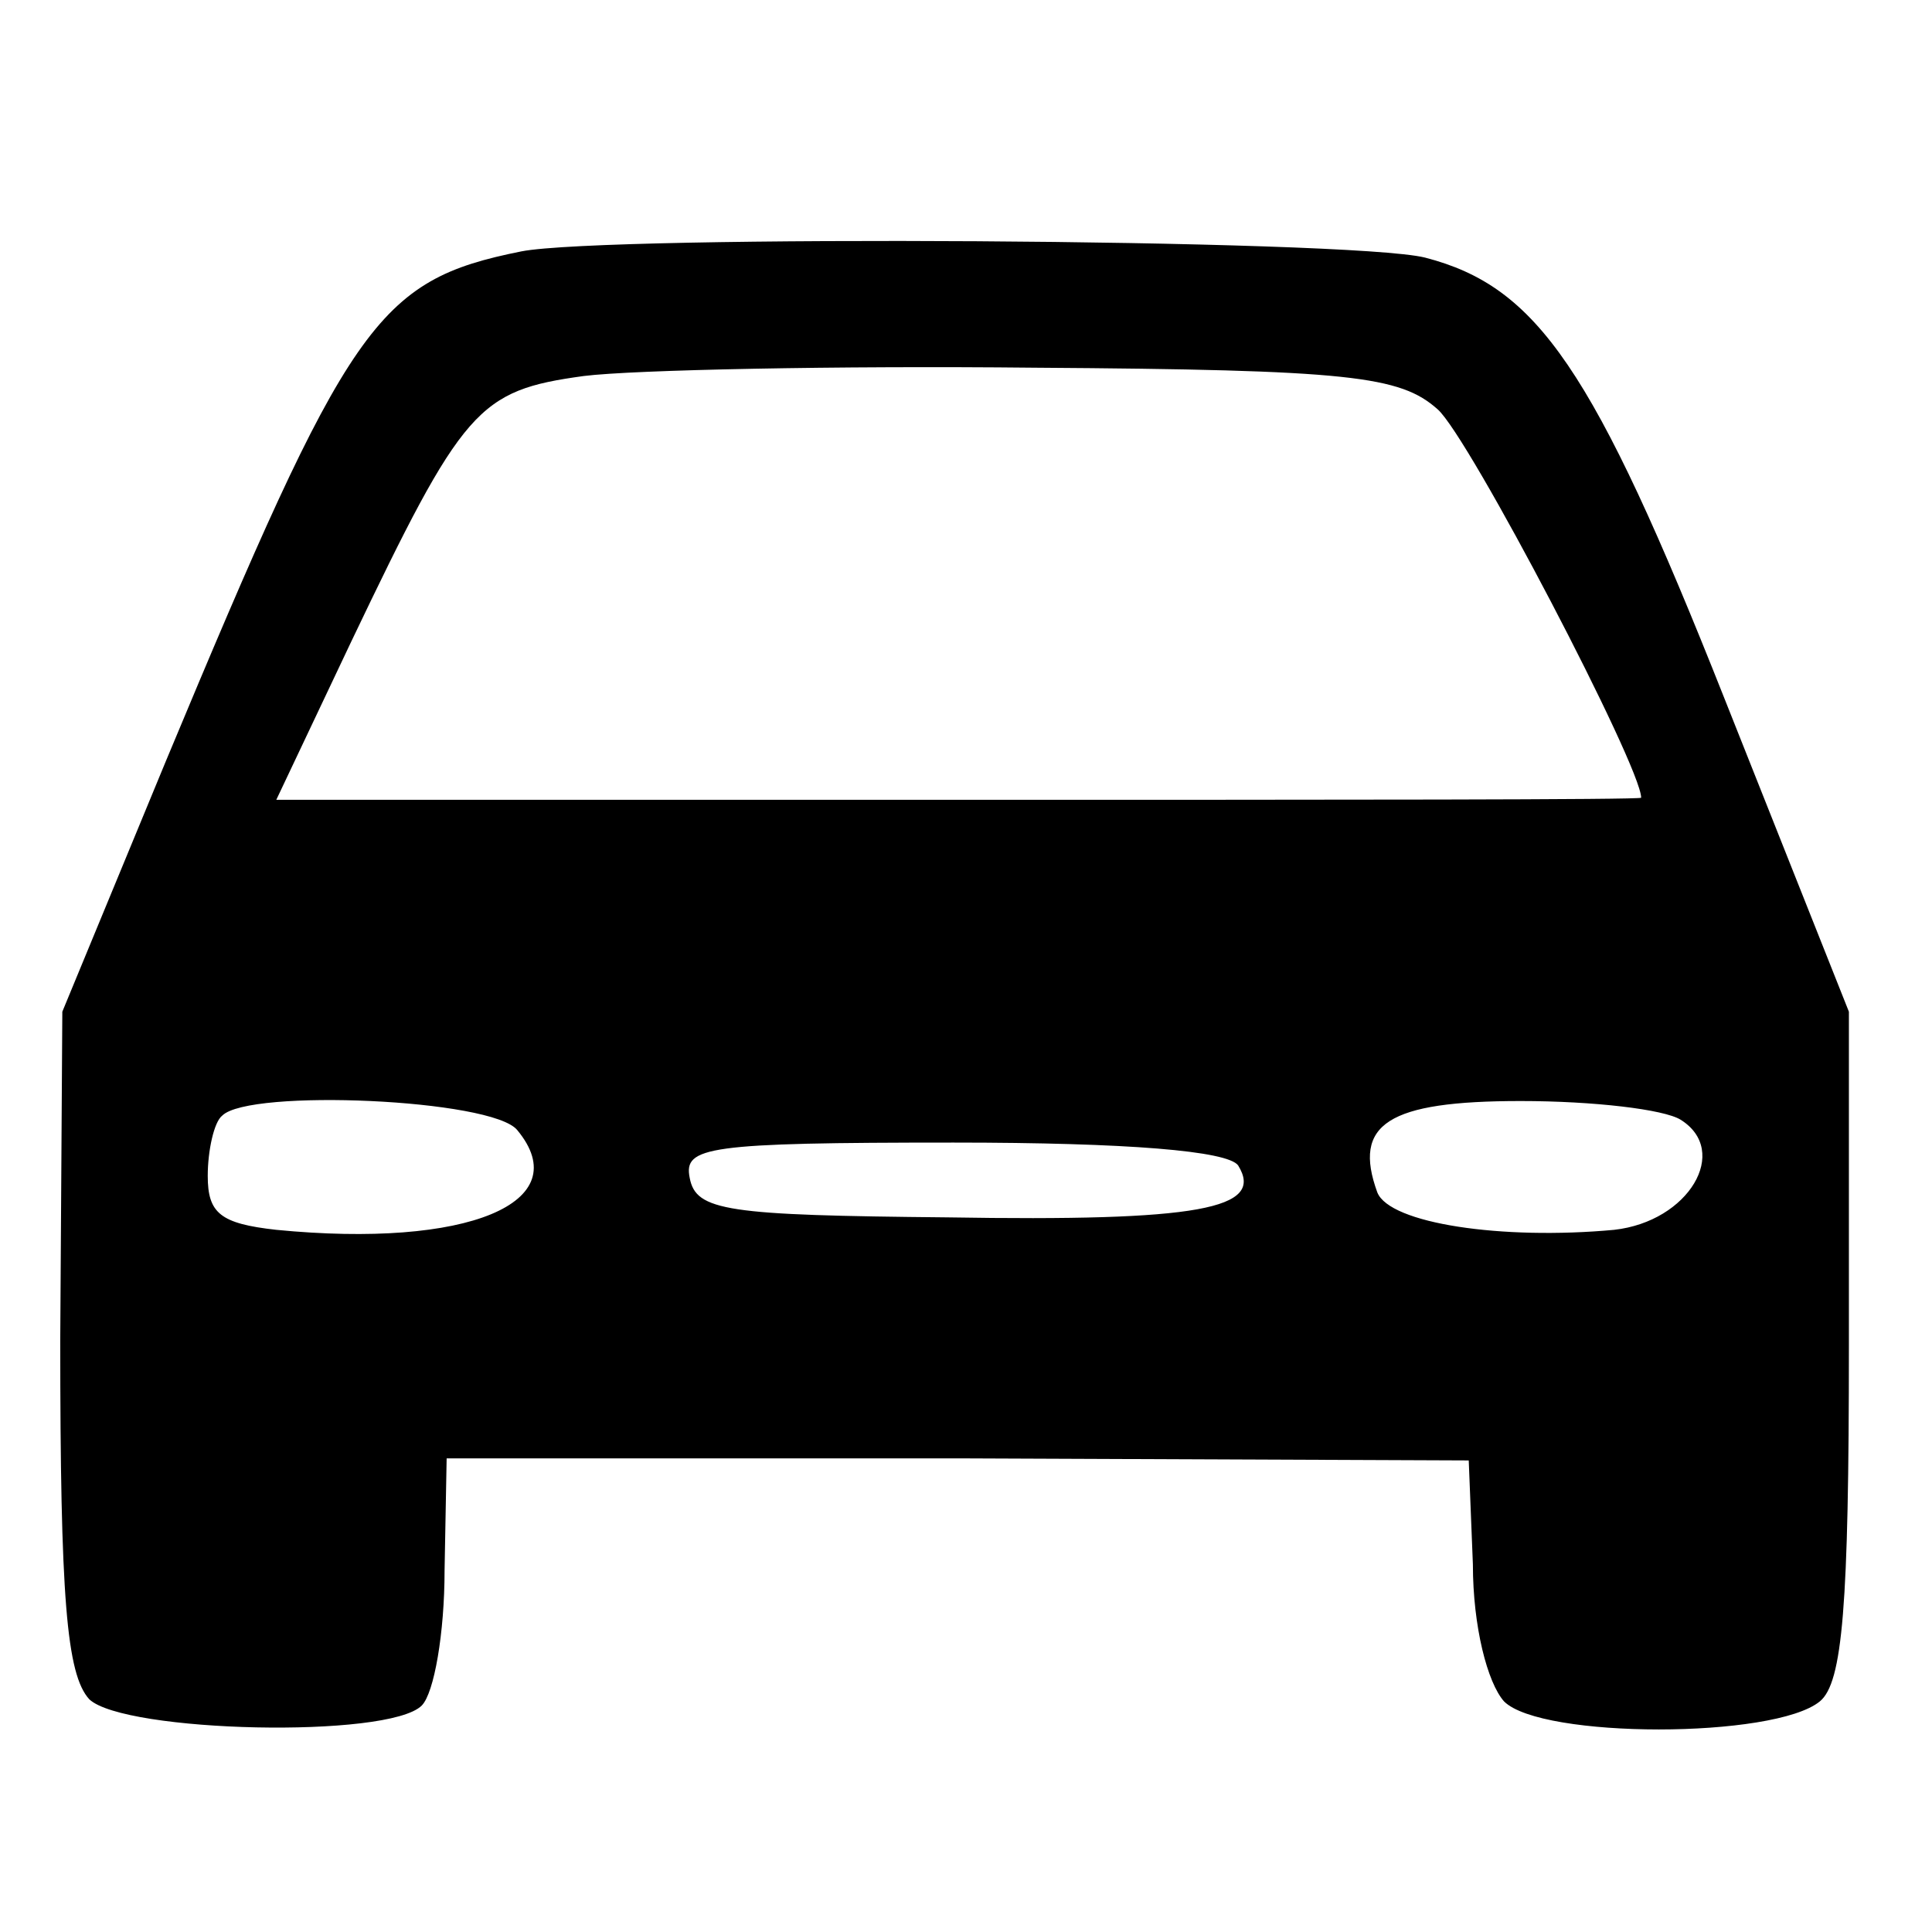
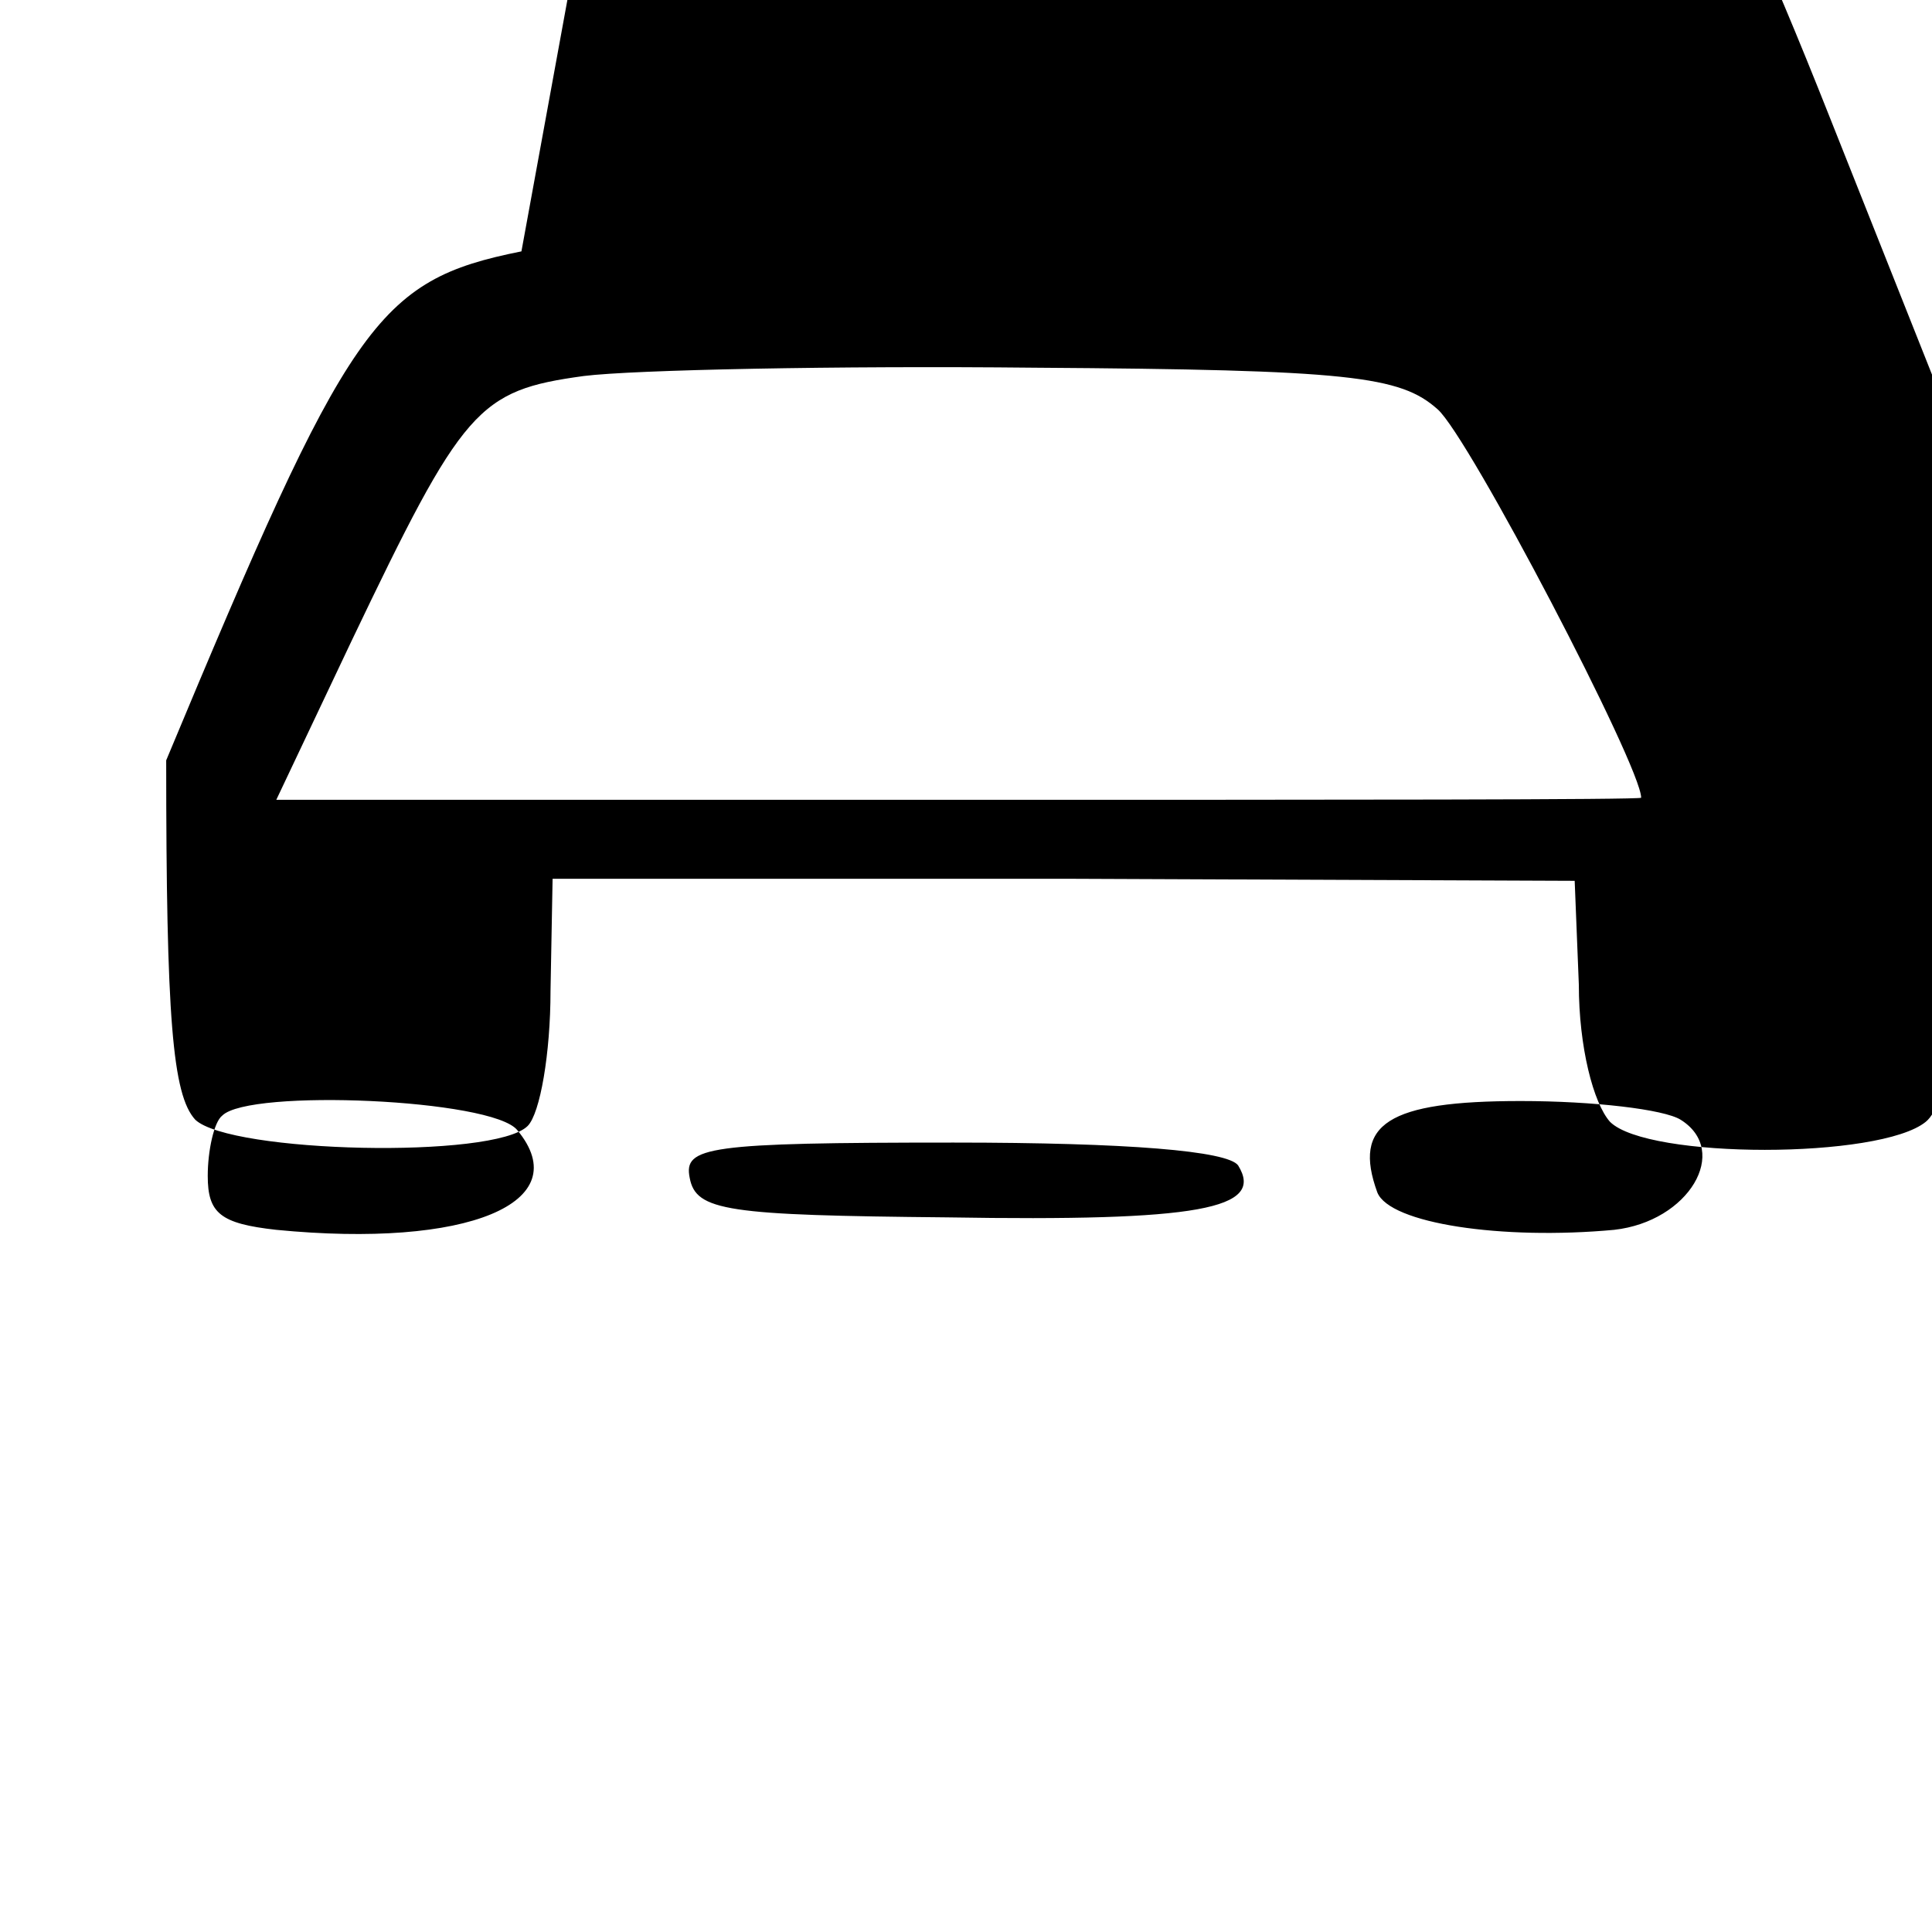
<svg xmlns="http://www.w3.org/2000/svg" version="1.0" width="93pt" height="93pt" viewBox="0 0 93 93" preserveAspectRatio="xMidYMid meet">
  <g transform="translate(0,93) scale(0.1,-0.1)" fill="#000000" stroke="none">
-     <path d="M251 809 c-70 -14 -83 -34 -171 -245 l-50 -121 -1 -158 c0 -124 3 -161 14 -173 17 -16 144 -19 160 -3 6 6 11 35 11 65 l1 54 246 0 246 -1 2 -50 c0 -30 7 -57 15 -66 18 -18 130 -18 152 0 11 9 14 46 14 171 l0 161 -60 151 c-63 159 -90 198 -144 212 -36 9 -394 11 -435 3z m441 -76 c15 -13 98 -172 98 -187 0 -1 -148 -1 -328 -1 l-329 0 36 76 c54 113 61 121 112 128 24 3 122 5 217 4 152 -1 176 -4 194 -20z m-443 -347 c29 -35 -24 -57 -116 -48 -27 3 -33 8 -33 26 0 12 3 26 7 29 13 13 130 8 142 -7z m560 5 c24 -15 4 -49 -32 -53 -54 -5 -108 3 -114 18 -12 33 5 44 69 44 35 0 69 -4 77 -9z m-213 -22 c13 -21 -19 -27 -140 -25 -106 1 -121 3 -124 19 -3 15 8 17 127 17 84 0 132 -4 137 -11z" />
+     <path d="M251 809 c-70 -14 -83 -34 -171 -245 c0 -124 3 -161 14 -173 17 -16 144 -19 160 -3 6 6 11 35 11 65 l1 54 246 0 246 -1 2 -50 c0 -30 7 -57 15 -66 18 -18 130 -18 152 0 11 9 14 46 14 171 l0 161 -60 151 c-63 159 -90 198 -144 212 -36 9 -394 11 -435 3z m441 -76 c15 -13 98 -172 98 -187 0 -1 -148 -1 -328 -1 l-329 0 36 76 c54 113 61 121 112 128 24 3 122 5 217 4 152 -1 176 -4 194 -20z m-443 -347 c29 -35 -24 -57 -116 -48 -27 3 -33 8 -33 26 0 12 3 26 7 29 13 13 130 8 142 -7z m560 5 c24 -15 4 -49 -32 -53 -54 -5 -108 3 -114 18 -12 33 5 44 69 44 35 0 69 -4 77 -9z m-213 -22 c13 -21 -19 -27 -140 -25 -106 1 -121 3 -124 19 -3 15 8 17 127 17 84 0 132 -4 137 -11z" />
  </g>
</svg>